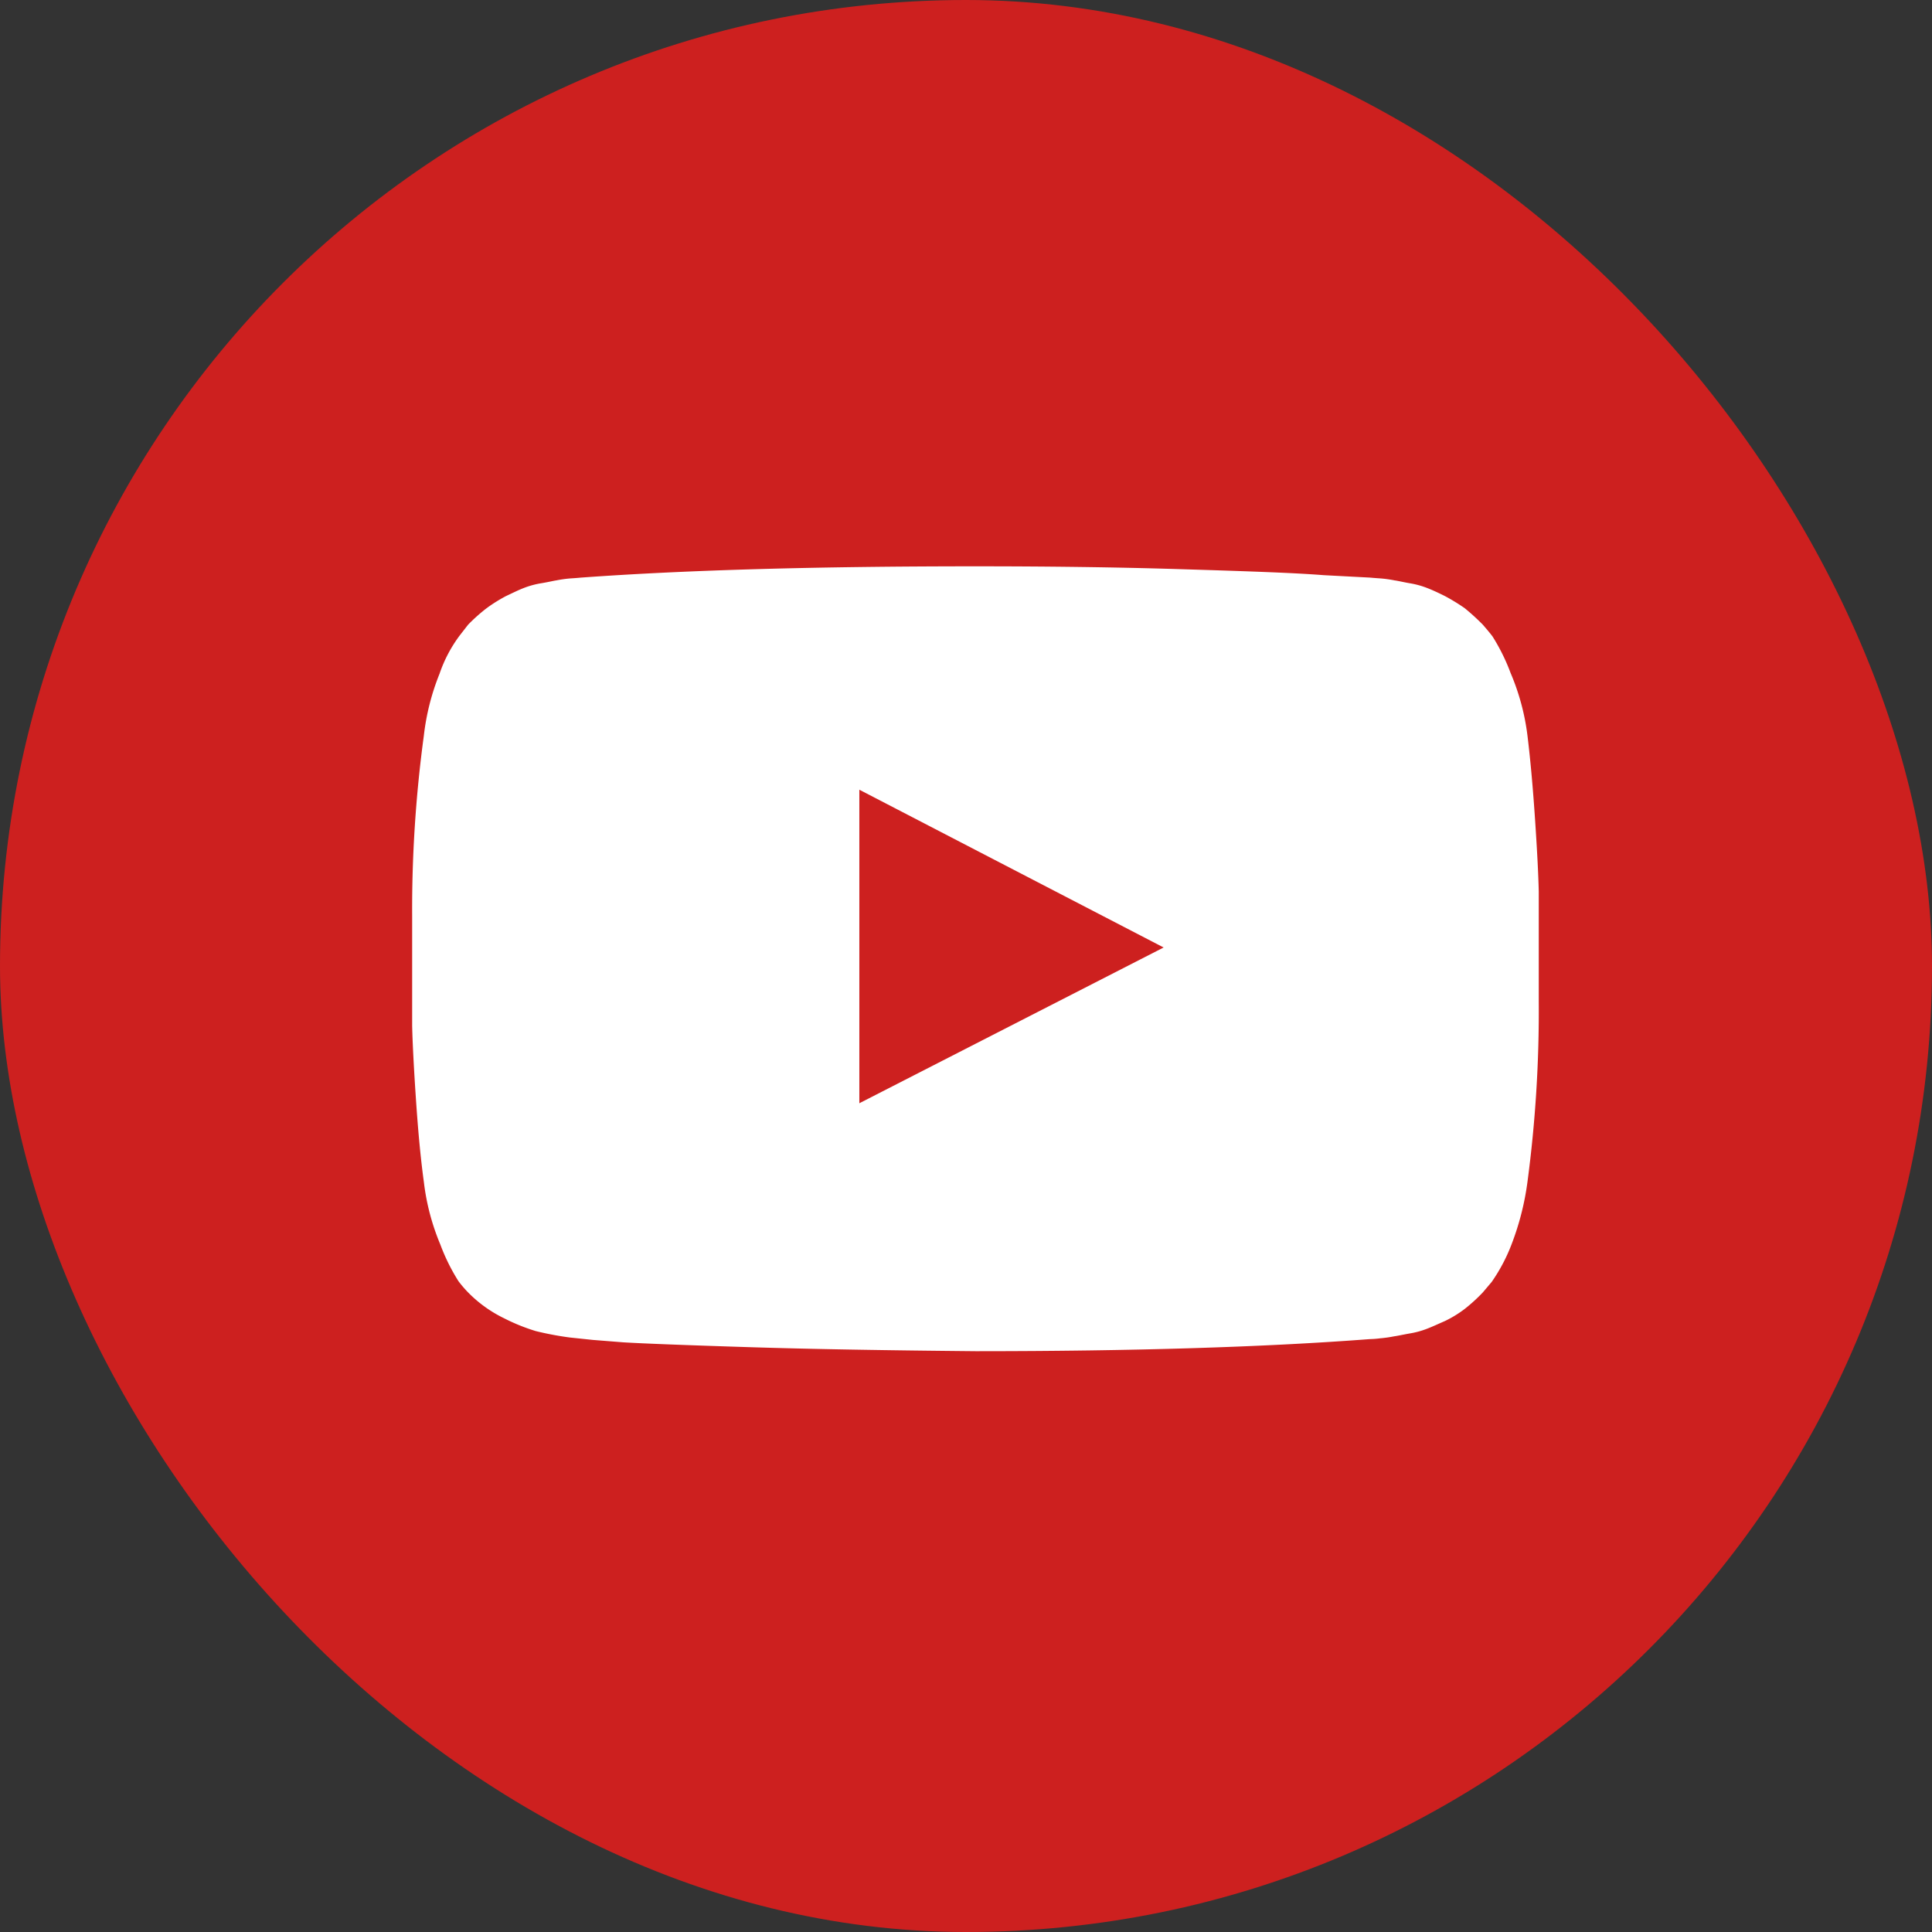
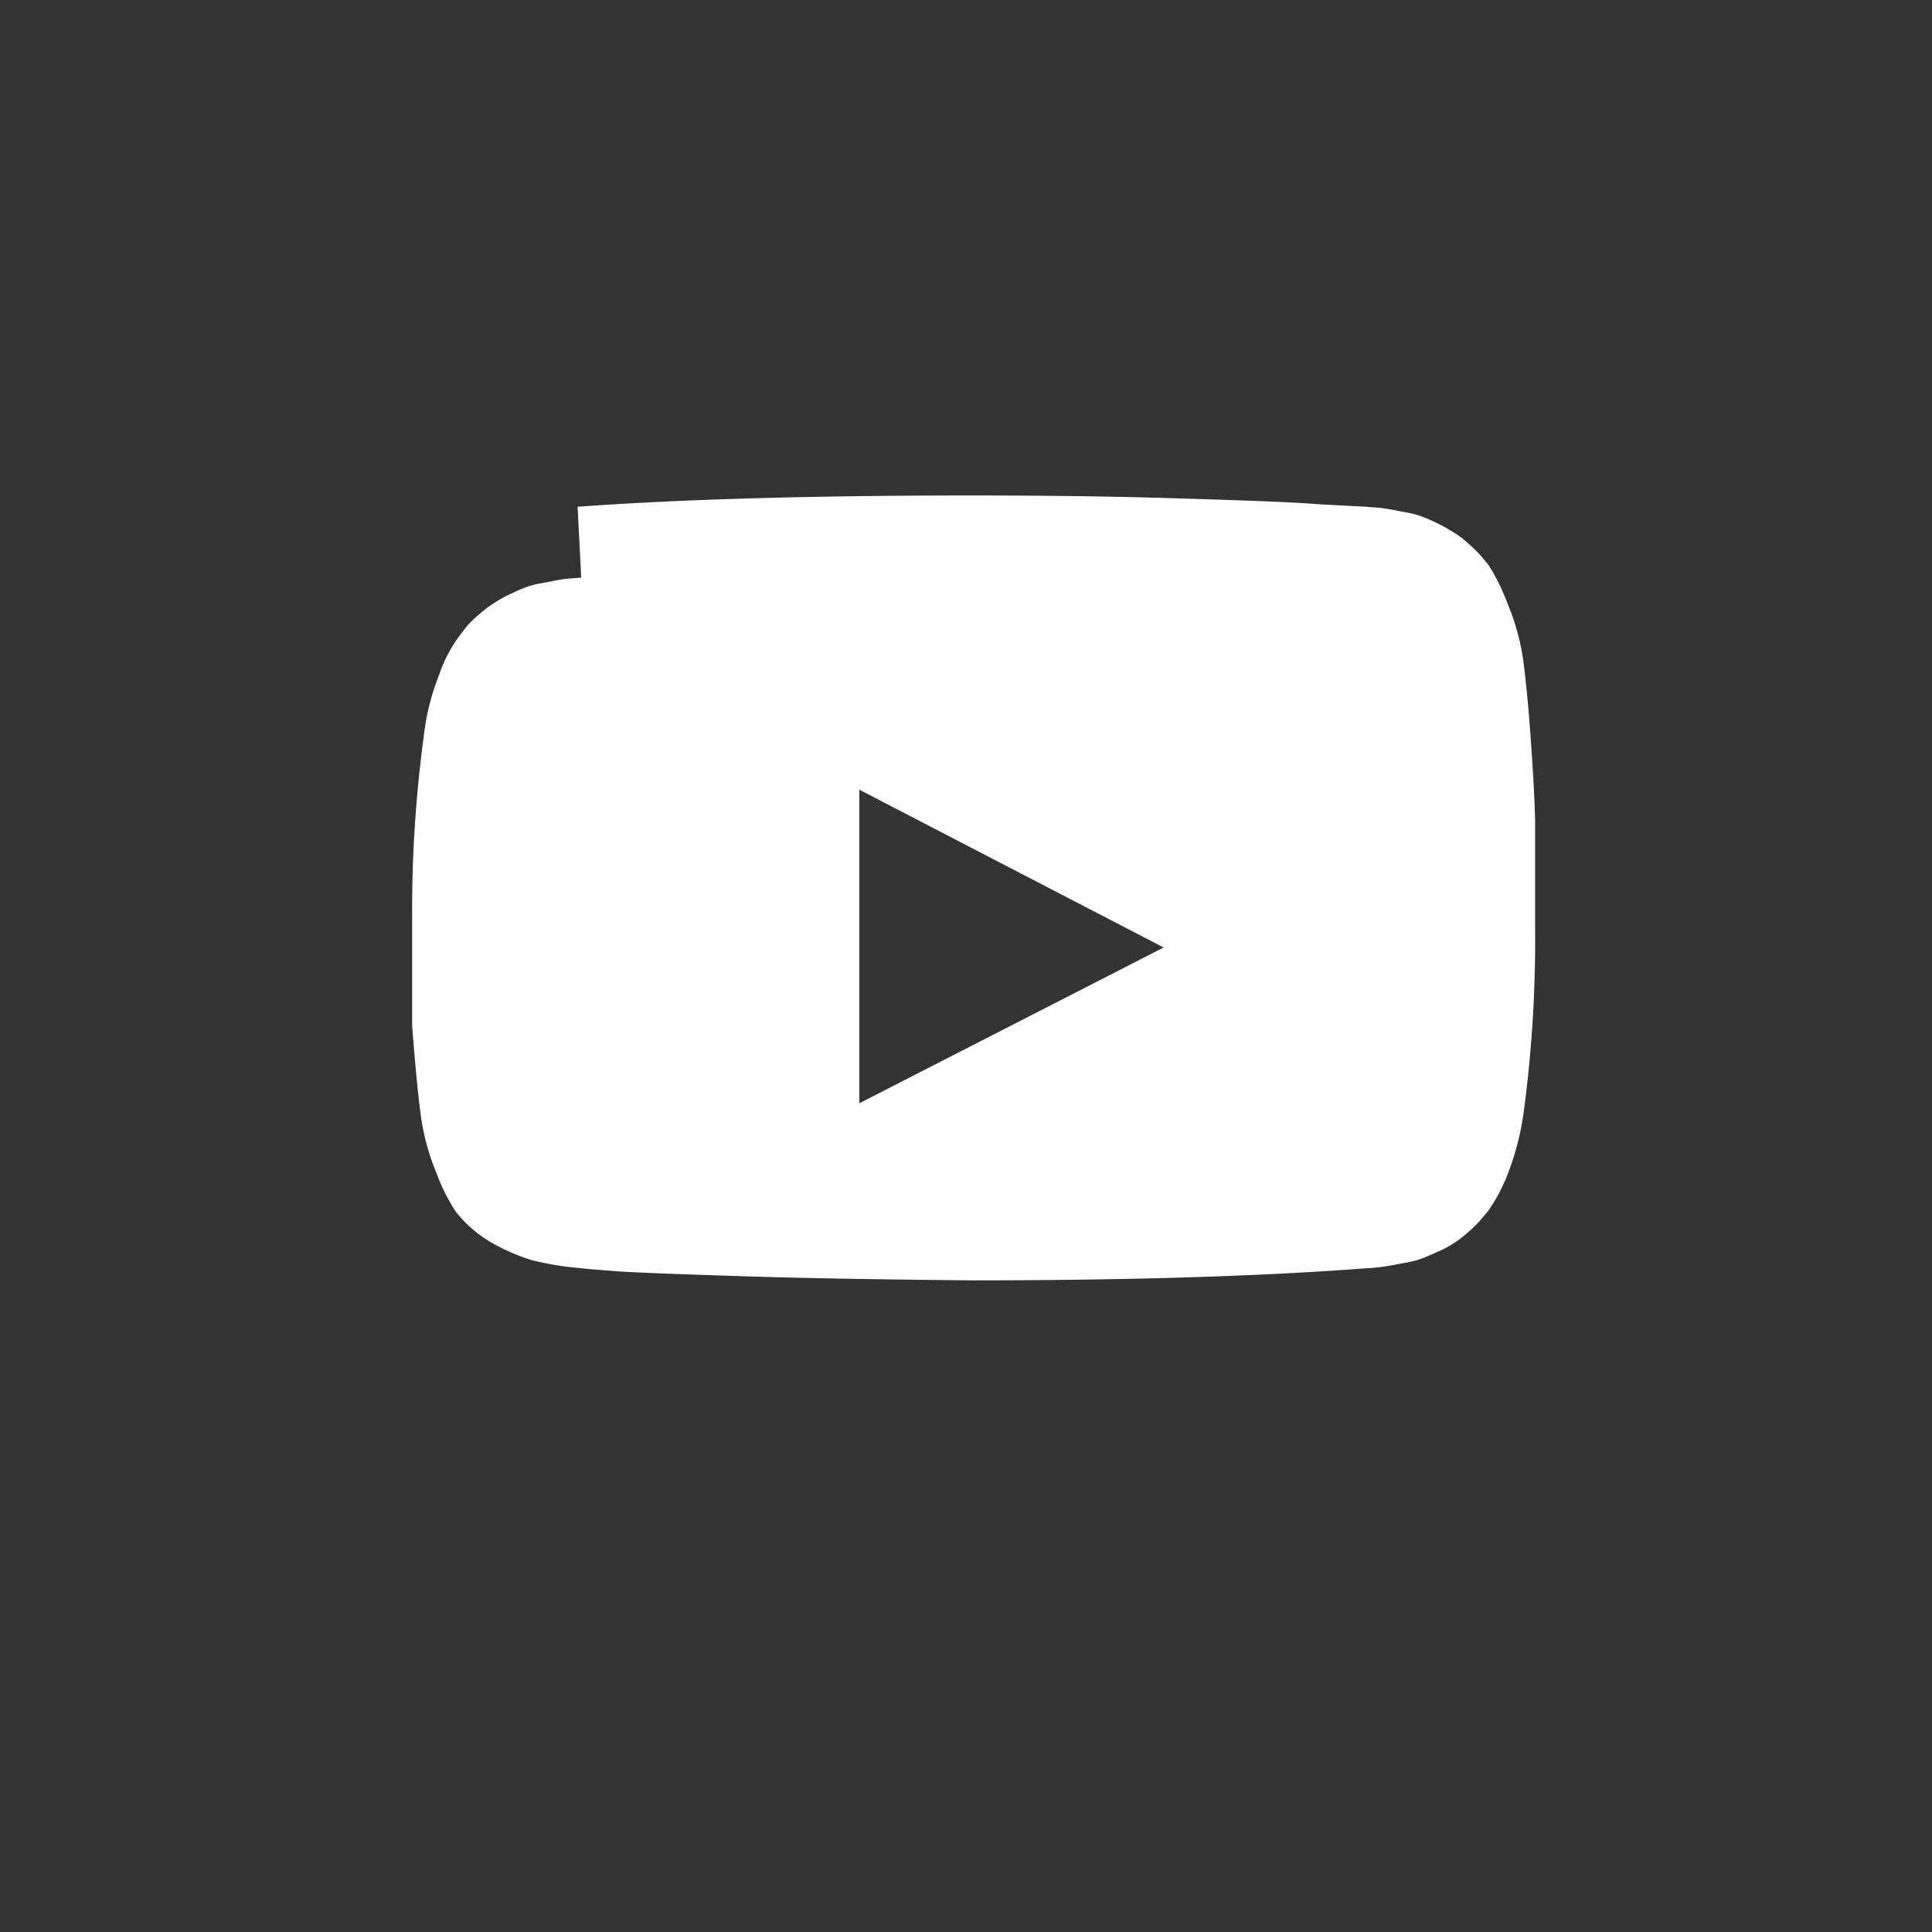
<svg xmlns="http://www.w3.org/2000/svg" id="facebook" width="48" height="48" viewBox="0 0 48 48">
  <rect x="0" y="0" width="48" height="48" fill="#333333" stroke="none" />
  <defs>
    <style>
      .cls-1 {
        fill: #cd201f;
      }

      .cls-2 {
        fill: #fff;
        fill-rule: evenodd;
      }
    </style>
  </defs>
-   <rect id="角丸長方形_1" data-name="角丸長方形 1" class="cls-1" width="48" height="48" rx="24" ry="24" />
-   <path id="y" class="cls-2" d="M1412.35,1675.62l7.56,3.92-7.56,3.87v-7.79Zm-6.91-5.27c-0.01,0-.09.01-0.26,0.02a3.07,3.07,0,0,0-.36.05c-0.07.01-.19,0.04-0.37,0.07a2.132,2.132,0,0,0-.44.12c-0.13.05-.27,0.12-0.44,0.2a3.88,3.88,0,0,0-.48.3,4.361,4.361,0,0,0-.46.41l-0.21.27a3.435,3.435,0,0,0-.5.95,5.888,5.888,0,0,0-.39,1.54,32.141,32.141,0,0,0-.29,4.49v2.72c0.01,0.42.04,1.01,0.09,1.76s0.11,1.45.2,2.11a5.761,5.761,0,0,0,.41,1.56,4.892,4.892,0,0,0,.45.91,2.911,2.911,0,0,0,.24.28,3.212,3.212,0,0,0,.89.64,4.8,4.8,0,0,0,.79.32,7.769,7.769,0,0,0,.85.16l0.57,0.06,0.76,0.06c0.5,0.03,1.54.07,3.13,0.12s3.46,0.08,5.62.1q5.865,0,9.79-.3a2.323,2.323,0,0,0,.26-0.02,3.159,3.159,0,0,0,.35-0.05c0.08-.01.21-0.04,0.38-0.07a2.132,2.132,0,0,0,.44-0.12c0.13-.05.28-0.12,0.44-0.19a2.8,2.8,0,0,0,.49-0.3,4.179,4.179,0,0,0,.45-0.41l0.22-.26a4.316,4.316,0,0,0,.5-0.95,6.8,6.8,0,0,0,.39-1.54,32.226,32.226,0,0,0,.28-4.49v-2.72c-0.01-.43-0.04-1.01-0.09-1.76s-0.11-1.45-.19-2.11a5.765,5.765,0,0,0-.42-1.56,4.892,4.892,0,0,0-.45-0.91c-0.1-.13-0.18-0.22-0.24-0.29a5.571,5.571,0,0,0-.45-0.41,4.943,4.943,0,0,0-.49-0.3c-0.16-.08-0.31-0.15-0.44-0.2a2.132,2.132,0,0,0-.44-0.12c-0.17-.03-0.29-0.06-0.37-0.07a3.07,3.07,0,0,0-.36-0.05c-0.16-.01-0.25-0.02-0.26-0.02l-1.14-.06c-0.76-.06-1.96-0.1-3.59-0.15s-3.31-.07-5.06-0.07c-3.92,0-7.18.09-9.8,0.28h0Z" transform="translate(-1391 -1656)" />
+   <path id="y" class="cls-2" d="M1412.35,1675.62l7.56,3.92-7.56,3.87v-7.79Zm-6.91-5.27c-0.01,0-.09.01-0.26,0.02a3.07,3.07,0,0,0-.36.05c-0.07.01-.19,0.04-0.37,0.07a2.132,2.132,0,0,0-.44.12c-0.13.05-.27,0.12-0.44,0.2a3.88,3.88,0,0,0-.48.3,4.361,4.361,0,0,0-.46.41l-0.21.27a3.435,3.435,0,0,0-.5.95,5.888,5.888,0,0,0-.39,1.54,32.141,32.141,0,0,0-.29,4.49v2.72s0.11,1.45.2,2.11a5.761,5.761,0,0,0,.41,1.56,4.892,4.892,0,0,0,.45.91,2.911,2.911,0,0,0,.24.28,3.212,3.212,0,0,0,.89.64,4.8,4.8,0,0,0,.79.32,7.769,7.769,0,0,0,.85.16l0.57,0.06,0.76,0.06c0.5,0.03,1.54.07,3.13,0.12s3.46,0.08,5.62.1q5.865,0,9.79-.3a2.323,2.323,0,0,0,.26-0.02,3.159,3.159,0,0,0,.35-0.05c0.08-.01.21-0.04,0.38-0.07a2.132,2.132,0,0,0,.44-0.12c0.13-.05.28-0.12,0.44-0.19a2.8,2.8,0,0,0,.49-0.3,4.179,4.179,0,0,0,.45-0.41l0.22-.26a4.316,4.316,0,0,0,.5-0.95,6.8,6.8,0,0,0,.39-1.54,32.226,32.226,0,0,0,.28-4.49v-2.72c-0.01-.43-0.04-1.01-0.09-1.76s-0.11-1.45-.19-2.11a5.765,5.765,0,0,0-.42-1.56,4.892,4.892,0,0,0-.45-0.91c-0.1-.13-0.18-0.22-0.24-0.29a5.571,5.571,0,0,0-.45-0.41,4.943,4.943,0,0,0-.49-0.3c-0.16-.08-0.31-0.15-0.44-0.2a2.132,2.132,0,0,0-.44-0.12c-0.17-.03-0.29-0.06-0.37-0.07a3.07,3.07,0,0,0-.36-0.05c-0.16-.01-0.25-0.02-0.26-0.02l-1.14-.06c-0.76-.06-1.96-0.1-3.59-0.15s-3.31-.07-5.06-0.07c-3.92,0-7.18.09-9.8,0.28h0Z" transform="translate(-1391 -1656)" />
</svg>